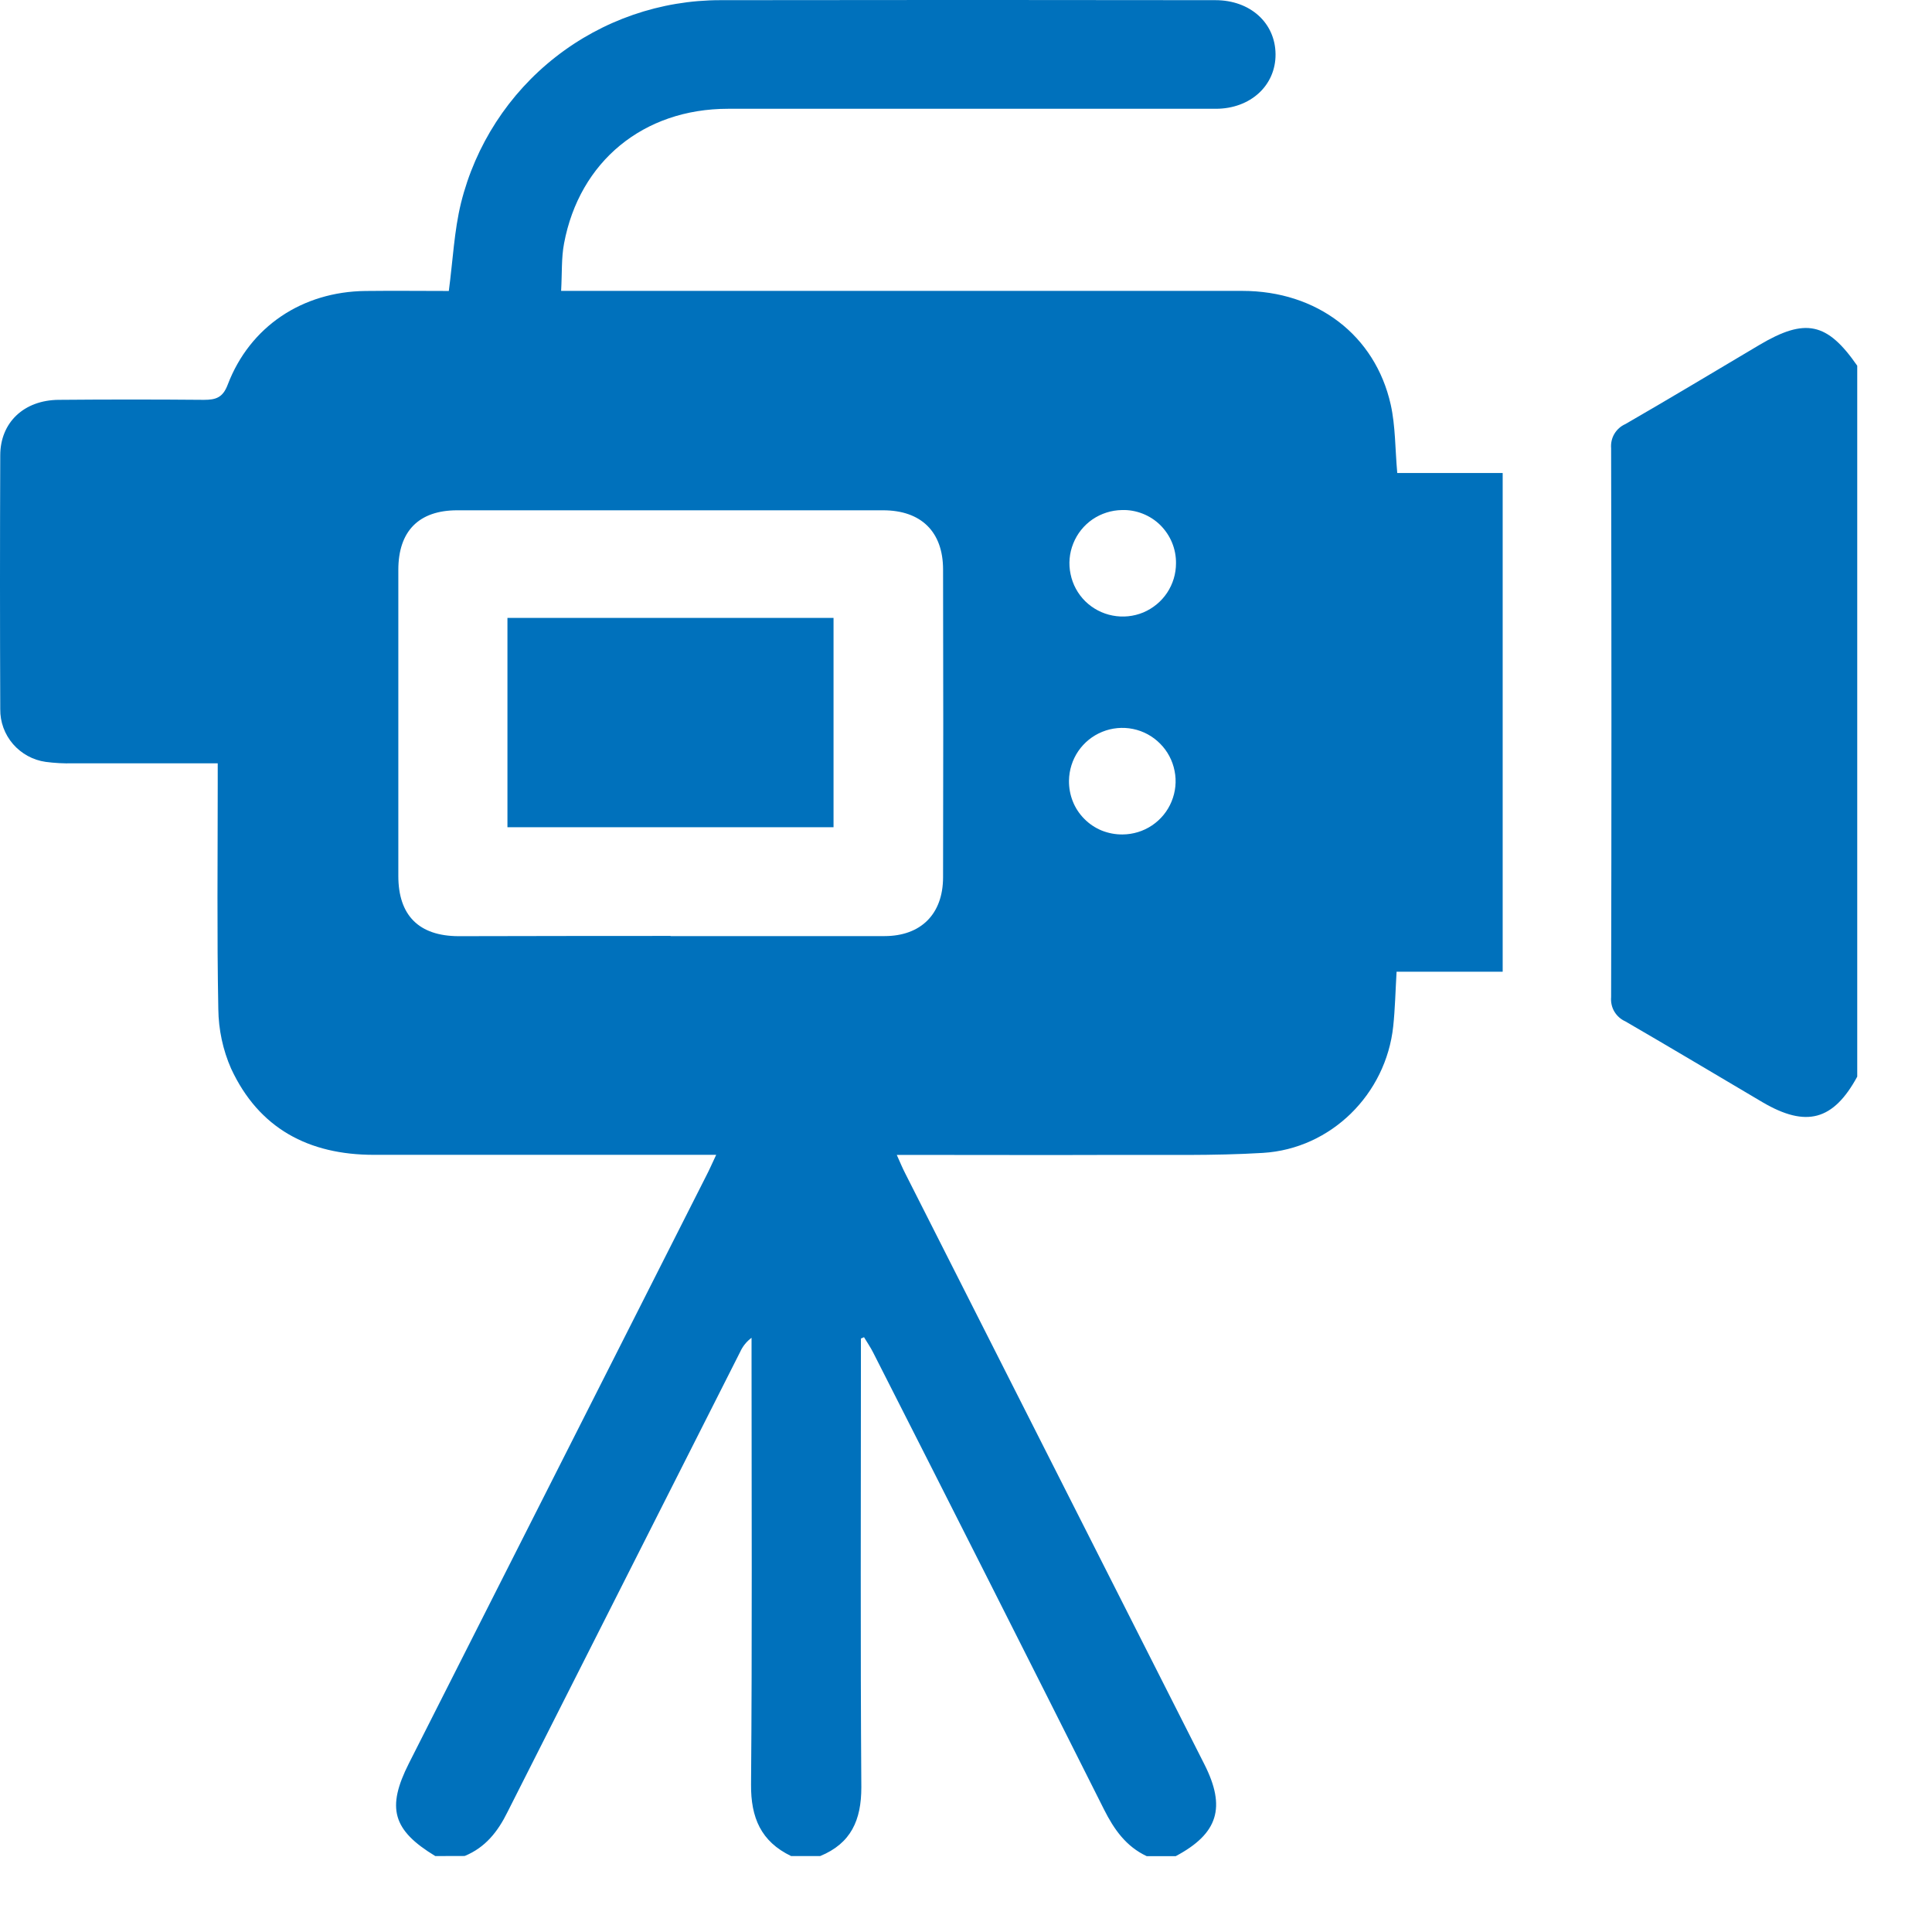
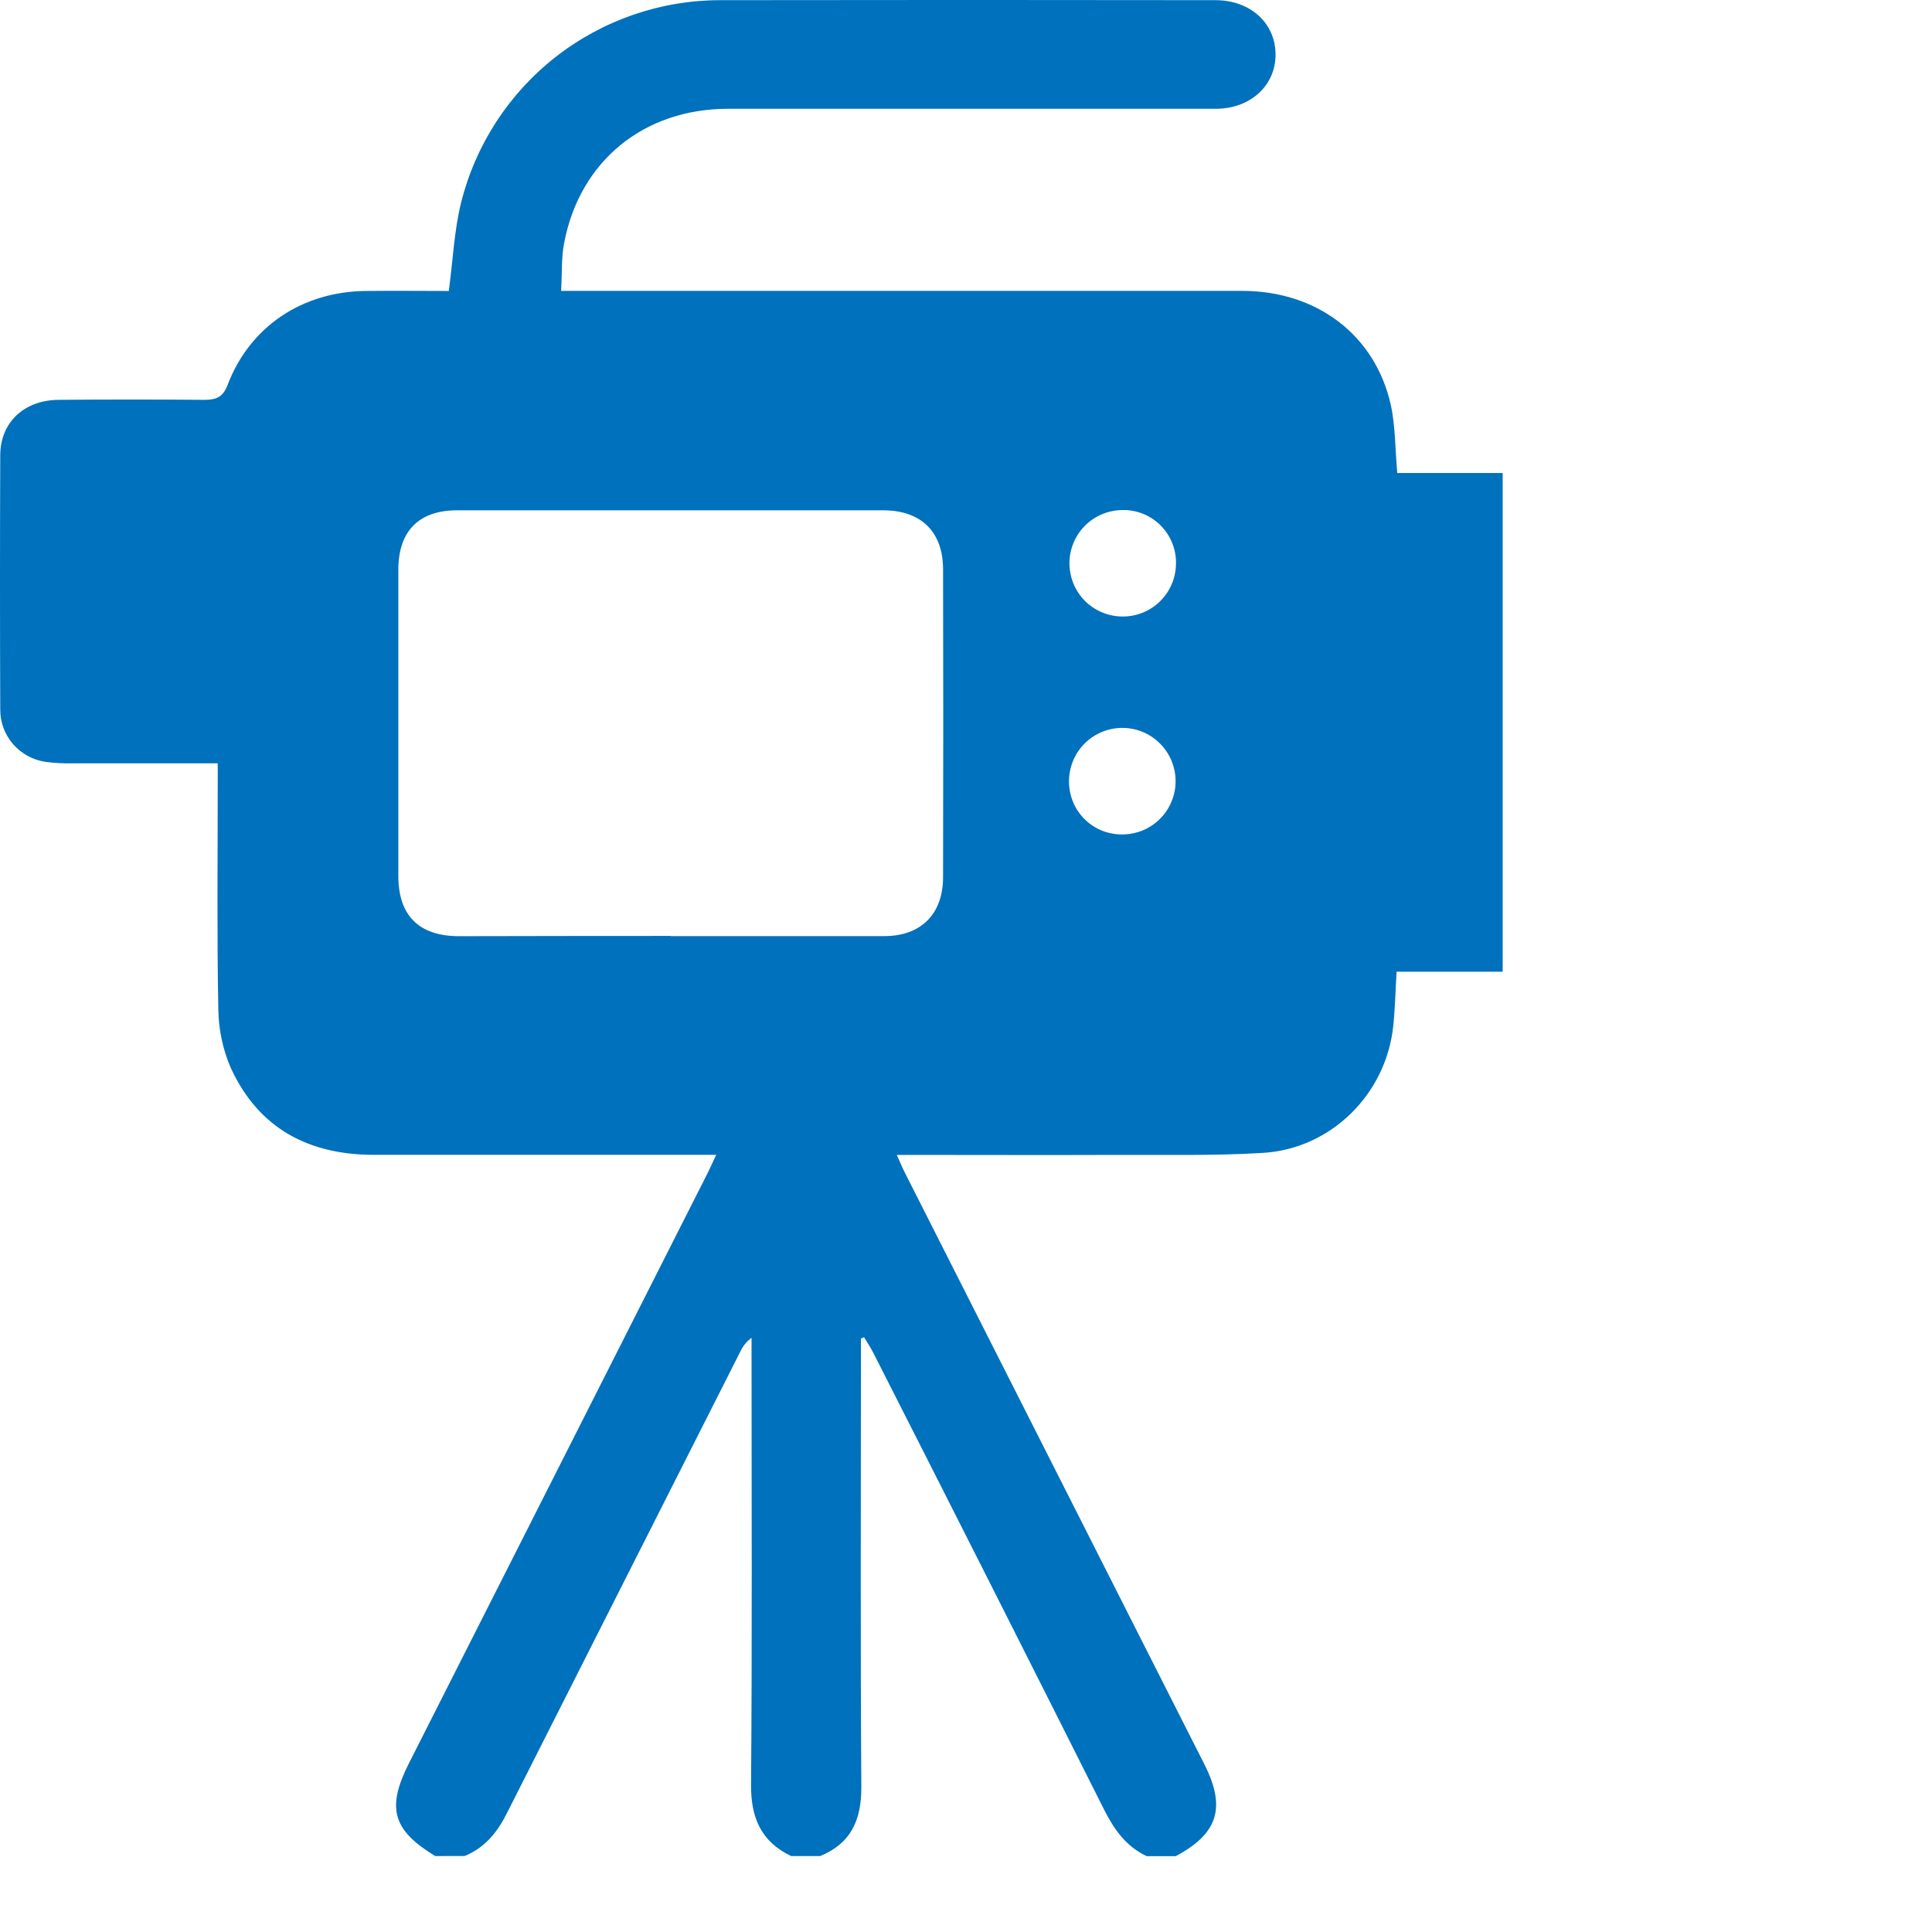
<svg xmlns="http://www.w3.org/2000/svg" width="23" height="23" viewBox="0 0 23 23" fill="none">
  <path d="M5.182 22.096C4.674 21.788 4.599 21.524 4.868 20.992C6.048 18.661 7.228 16.33 8.407 13.999C8.443 13.93 8.474 13.859 8.526 13.748H8.251C6.985 13.748 5.718 13.748 4.451 13.748C3.676 13.748 3.082 13.435 2.751 12.721C2.653 12.498 2.602 12.257 2.599 12.013C2.582 11.122 2.592 10.23 2.592 9.338V9.087C2 9.087 1.433 9.087 0.866 9.087C0.759 9.09 0.651 9.084 0.544 9.07C0.393 9.049 0.255 8.973 0.155 8.858C0.055 8.742 0.001 8.595 0.003 8.442C-0.001 7.435 -0.001 6.428 0.003 5.421C0.003 5.03 0.285 4.763 0.699 4.76C1.276 4.755 1.852 4.755 2.427 4.76C2.571 4.76 2.653 4.733 2.711 4.579C2.975 3.887 3.599 3.472 4.352 3.464C4.687 3.46 5.024 3.464 5.343 3.464C5.392 3.095 5.407 2.748 5.488 2.417C5.659 1.728 6.056 1.115 6.615 0.678C7.175 0.24 7.865 0.002 8.575 0.002C10.539 -0.001 12.504 -0.001 14.469 0.002C14.883 0.002 15.182 0.272 15.185 0.645C15.188 1.018 14.886 1.294 14.476 1.295C12.54 1.295 10.604 1.295 8.668 1.295C7.66 1.295 6.898 1.922 6.715 2.898C6.682 3.07 6.692 3.253 6.68 3.463H6.974C9.58 3.463 12.185 3.463 14.79 3.463C15.676 3.463 16.37 3.989 16.556 4.816C16.613 5.072 16.608 5.341 16.634 5.631H17.889V11.568H16.626C16.612 11.805 16.608 12.012 16.586 12.218C16.5 13.025 15.847 13.676 15.034 13.725C14.439 13.761 13.841 13.746 13.246 13.749C12.476 13.752 11.706 13.749 10.939 13.749H10.676C10.718 13.843 10.745 13.908 10.777 13.97C11.963 16.314 13.15 18.658 14.337 21.002C14.598 21.517 14.502 21.828 13.997 22.097H13.651C13.406 21.982 13.263 21.78 13.143 21.541C12.232 19.727 11.316 17.914 10.396 16.104C10.364 16.04 10.323 15.981 10.286 15.919L10.249 15.935V16.165C10.249 17.869 10.242 19.574 10.254 21.278C10.254 21.669 10.131 21.945 9.764 22.096H9.418C9.059 21.923 8.938 21.639 8.941 21.244C8.955 19.547 8.947 17.85 8.947 16.153V15.926C8.888 15.97 8.841 16.028 8.811 16.095C7.888 17.92 6.965 19.745 6.042 21.571C5.927 21.805 5.778 21.994 5.532 22.095L5.182 22.096ZM7.983 11.144C8.831 11.144 9.68 11.144 10.529 11.144C10.964 11.144 11.226 10.881 11.227 10.445C11.23 9.223 11.23 8.001 11.227 6.78C11.227 6.331 10.966 6.075 10.513 6.075C8.821 6.075 7.131 6.075 5.443 6.075C4.986 6.075 4.742 6.323 4.742 6.784C4.742 7.998 4.742 9.213 4.742 10.428C4.742 10.898 4.987 11.143 5.458 11.145C6.3 11.143 7.141 11.142 7.983 11.142V11.144ZM13.356 6.072C13.231 6.074 13.109 6.113 13.006 6.183C12.903 6.254 12.823 6.354 12.777 6.47C12.73 6.586 12.719 6.713 12.745 6.835C12.77 6.958 12.831 7.07 12.92 7.158C13.009 7.245 13.123 7.305 13.245 7.328C13.368 7.352 13.495 7.339 13.611 7.291C13.726 7.242 13.825 7.161 13.894 7.057C13.963 6.953 14 6.831 14 6.706C14.001 6.621 13.985 6.538 13.953 6.46C13.921 6.382 13.873 6.311 13.813 6.251C13.753 6.192 13.682 6.146 13.603 6.115C13.524 6.084 13.44 6.069 13.356 6.072ZM13.364 9.934C13.489 9.933 13.611 9.896 13.715 9.826C13.819 9.756 13.9 9.657 13.947 9.542C13.995 9.426 14.008 9.299 13.983 9.177C13.959 9.054 13.899 8.941 13.811 8.853C13.723 8.764 13.611 8.703 13.488 8.678C13.365 8.653 13.238 8.665 13.122 8.712C13.006 8.759 12.907 8.839 12.836 8.943C12.766 9.046 12.728 9.168 12.726 9.293C12.725 9.377 12.74 9.461 12.771 9.539C12.802 9.618 12.849 9.689 12.909 9.749C12.968 9.809 13.039 9.856 13.117 9.888C13.196 9.919 13.279 9.935 13.364 9.934Z" fill="#0071BC" />
-   <path d="M22.11 12.817C21.826 13.339 21.503 13.427 20.983 13.122C20.439 12.801 19.896 12.476 19.349 12.159C19.295 12.135 19.249 12.094 19.218 12.042C19.188 11.991 19.175 11.931 19.18 11.871C19.185 9.693 19.185 7.515 19.18 5.337C19.175 5.277 19.188 5.217 19.218 5.166C19.249 5.114 19.294 5.073 19.349 5.049C19.884 4.74 20.414 4.422 20.944 4.107C21.492 3.782 21.752 3.837 22.11 4.354V12.817Z" fill="#0071BC" />
-   <path d="M9.923 7.356V9.848H6.041V7.356H9.923Z" fill="#0071BC" />
</svg>